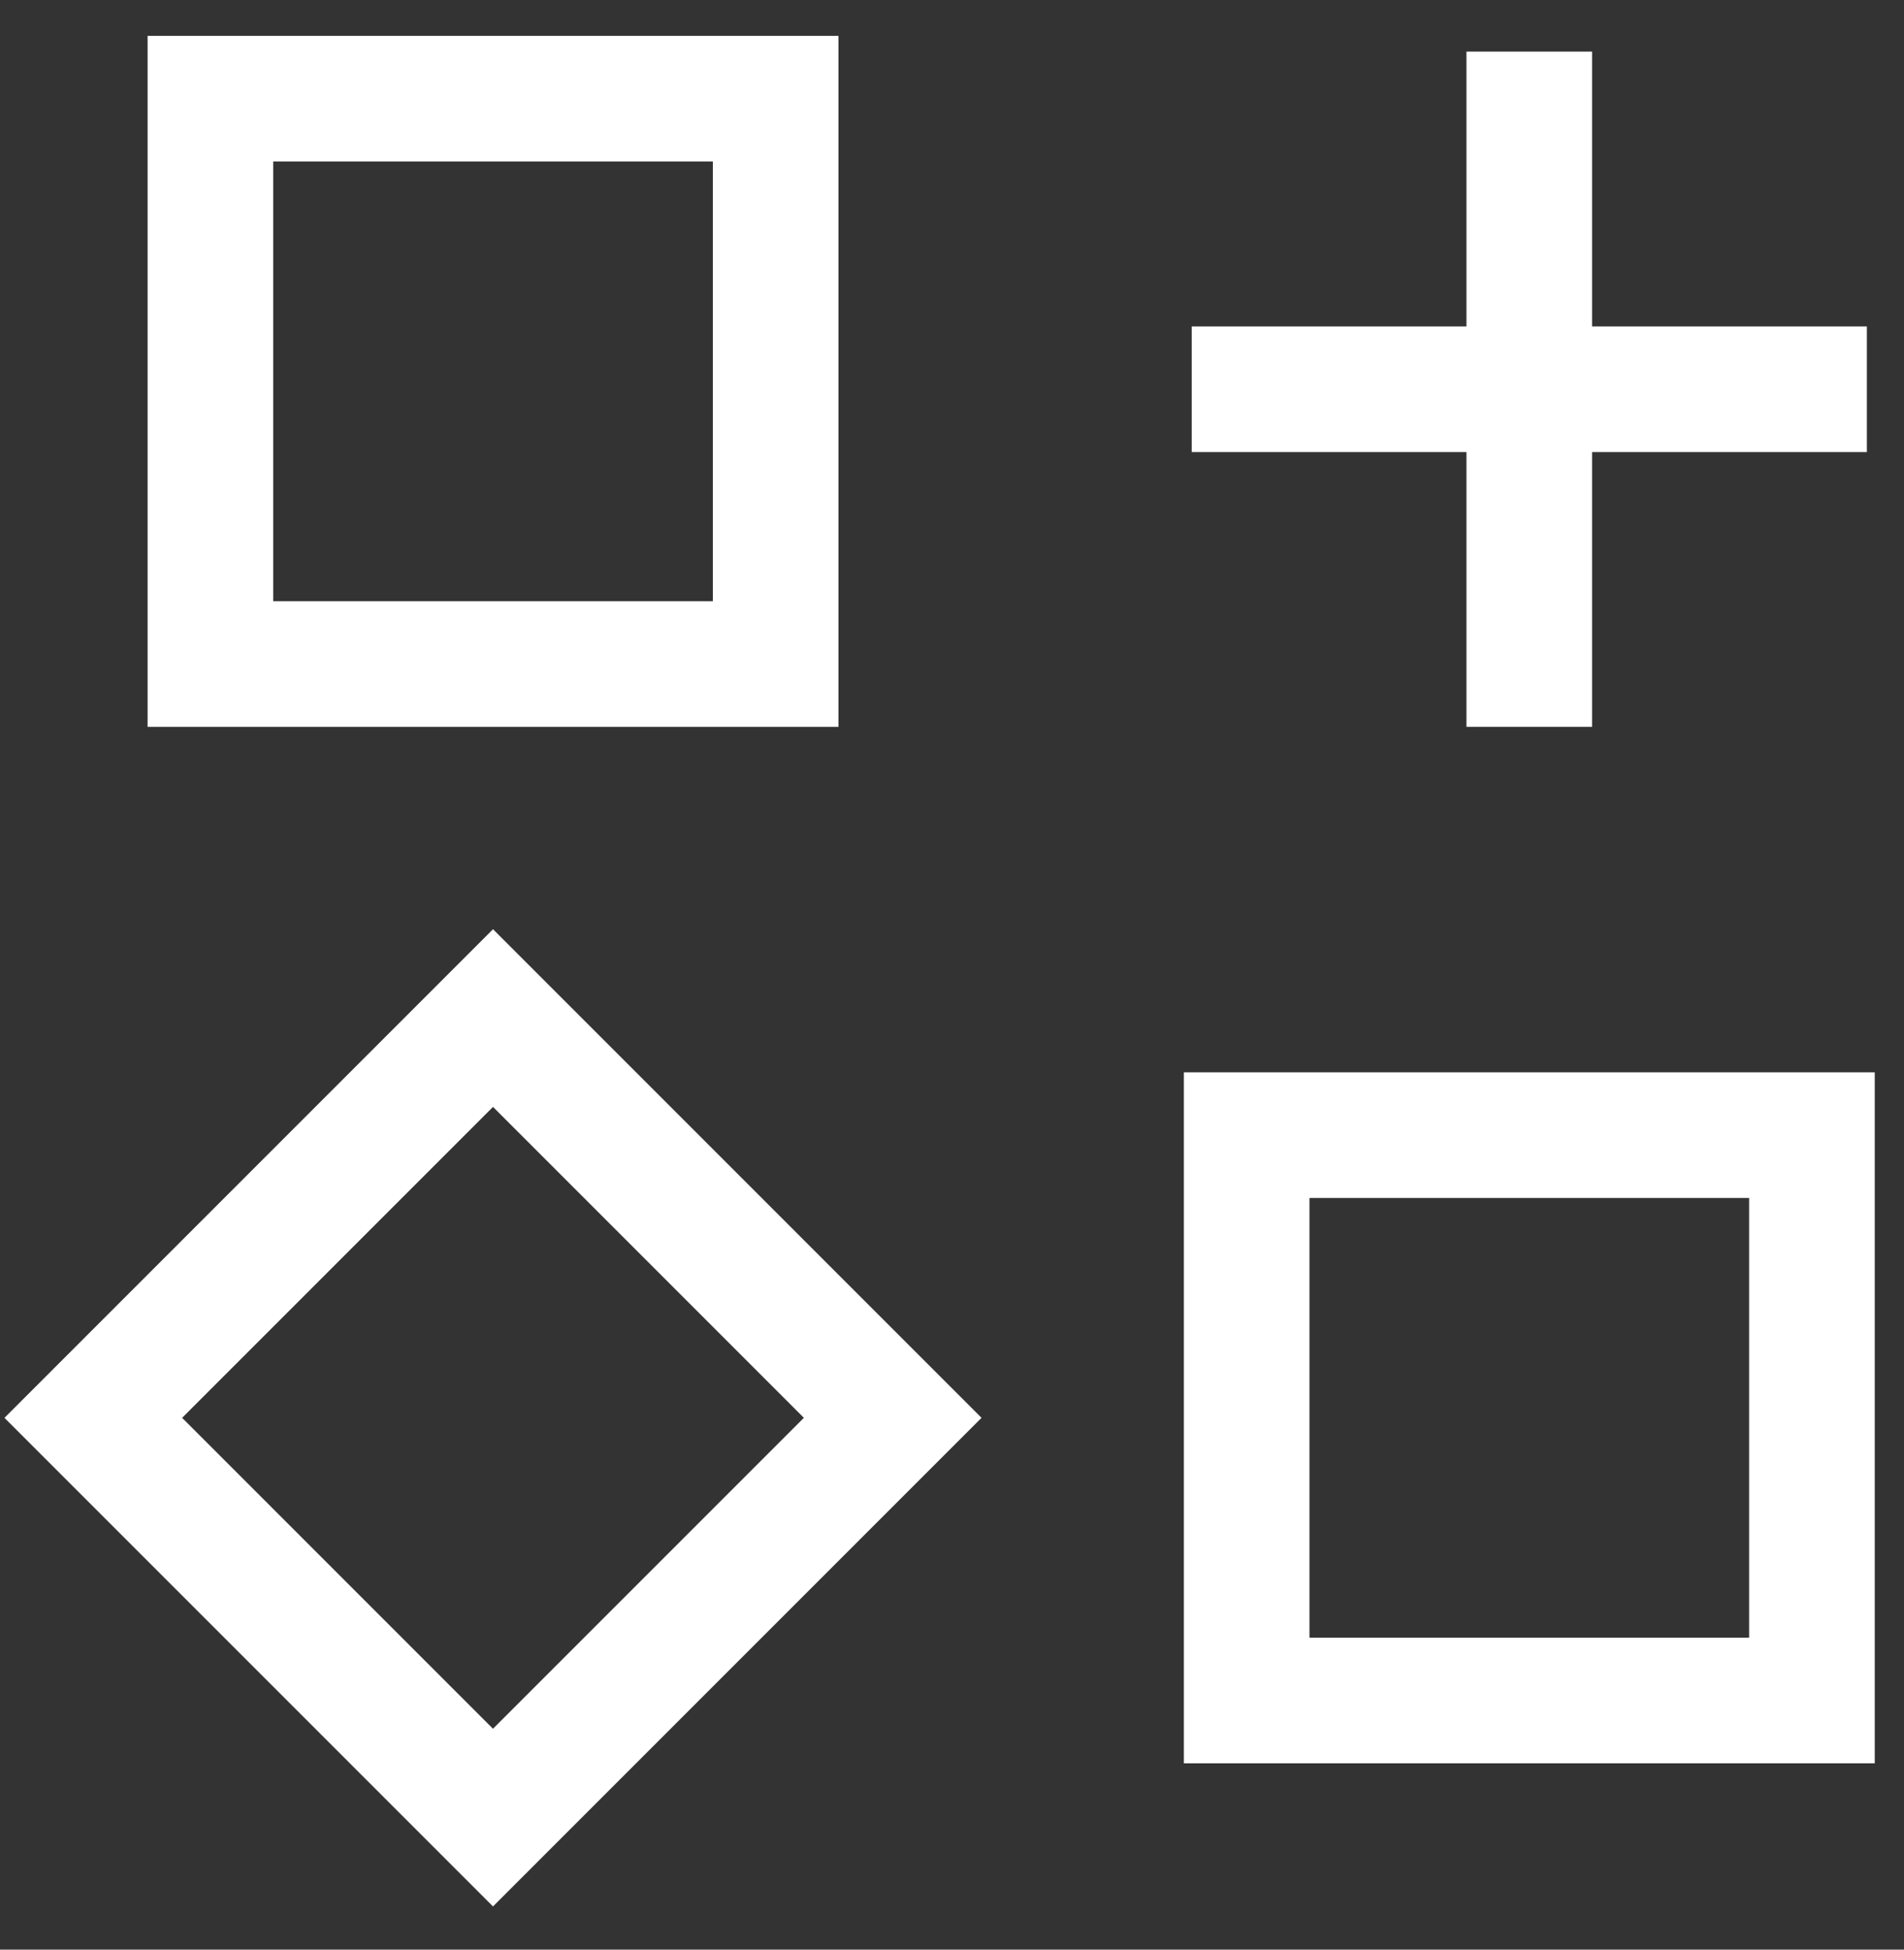
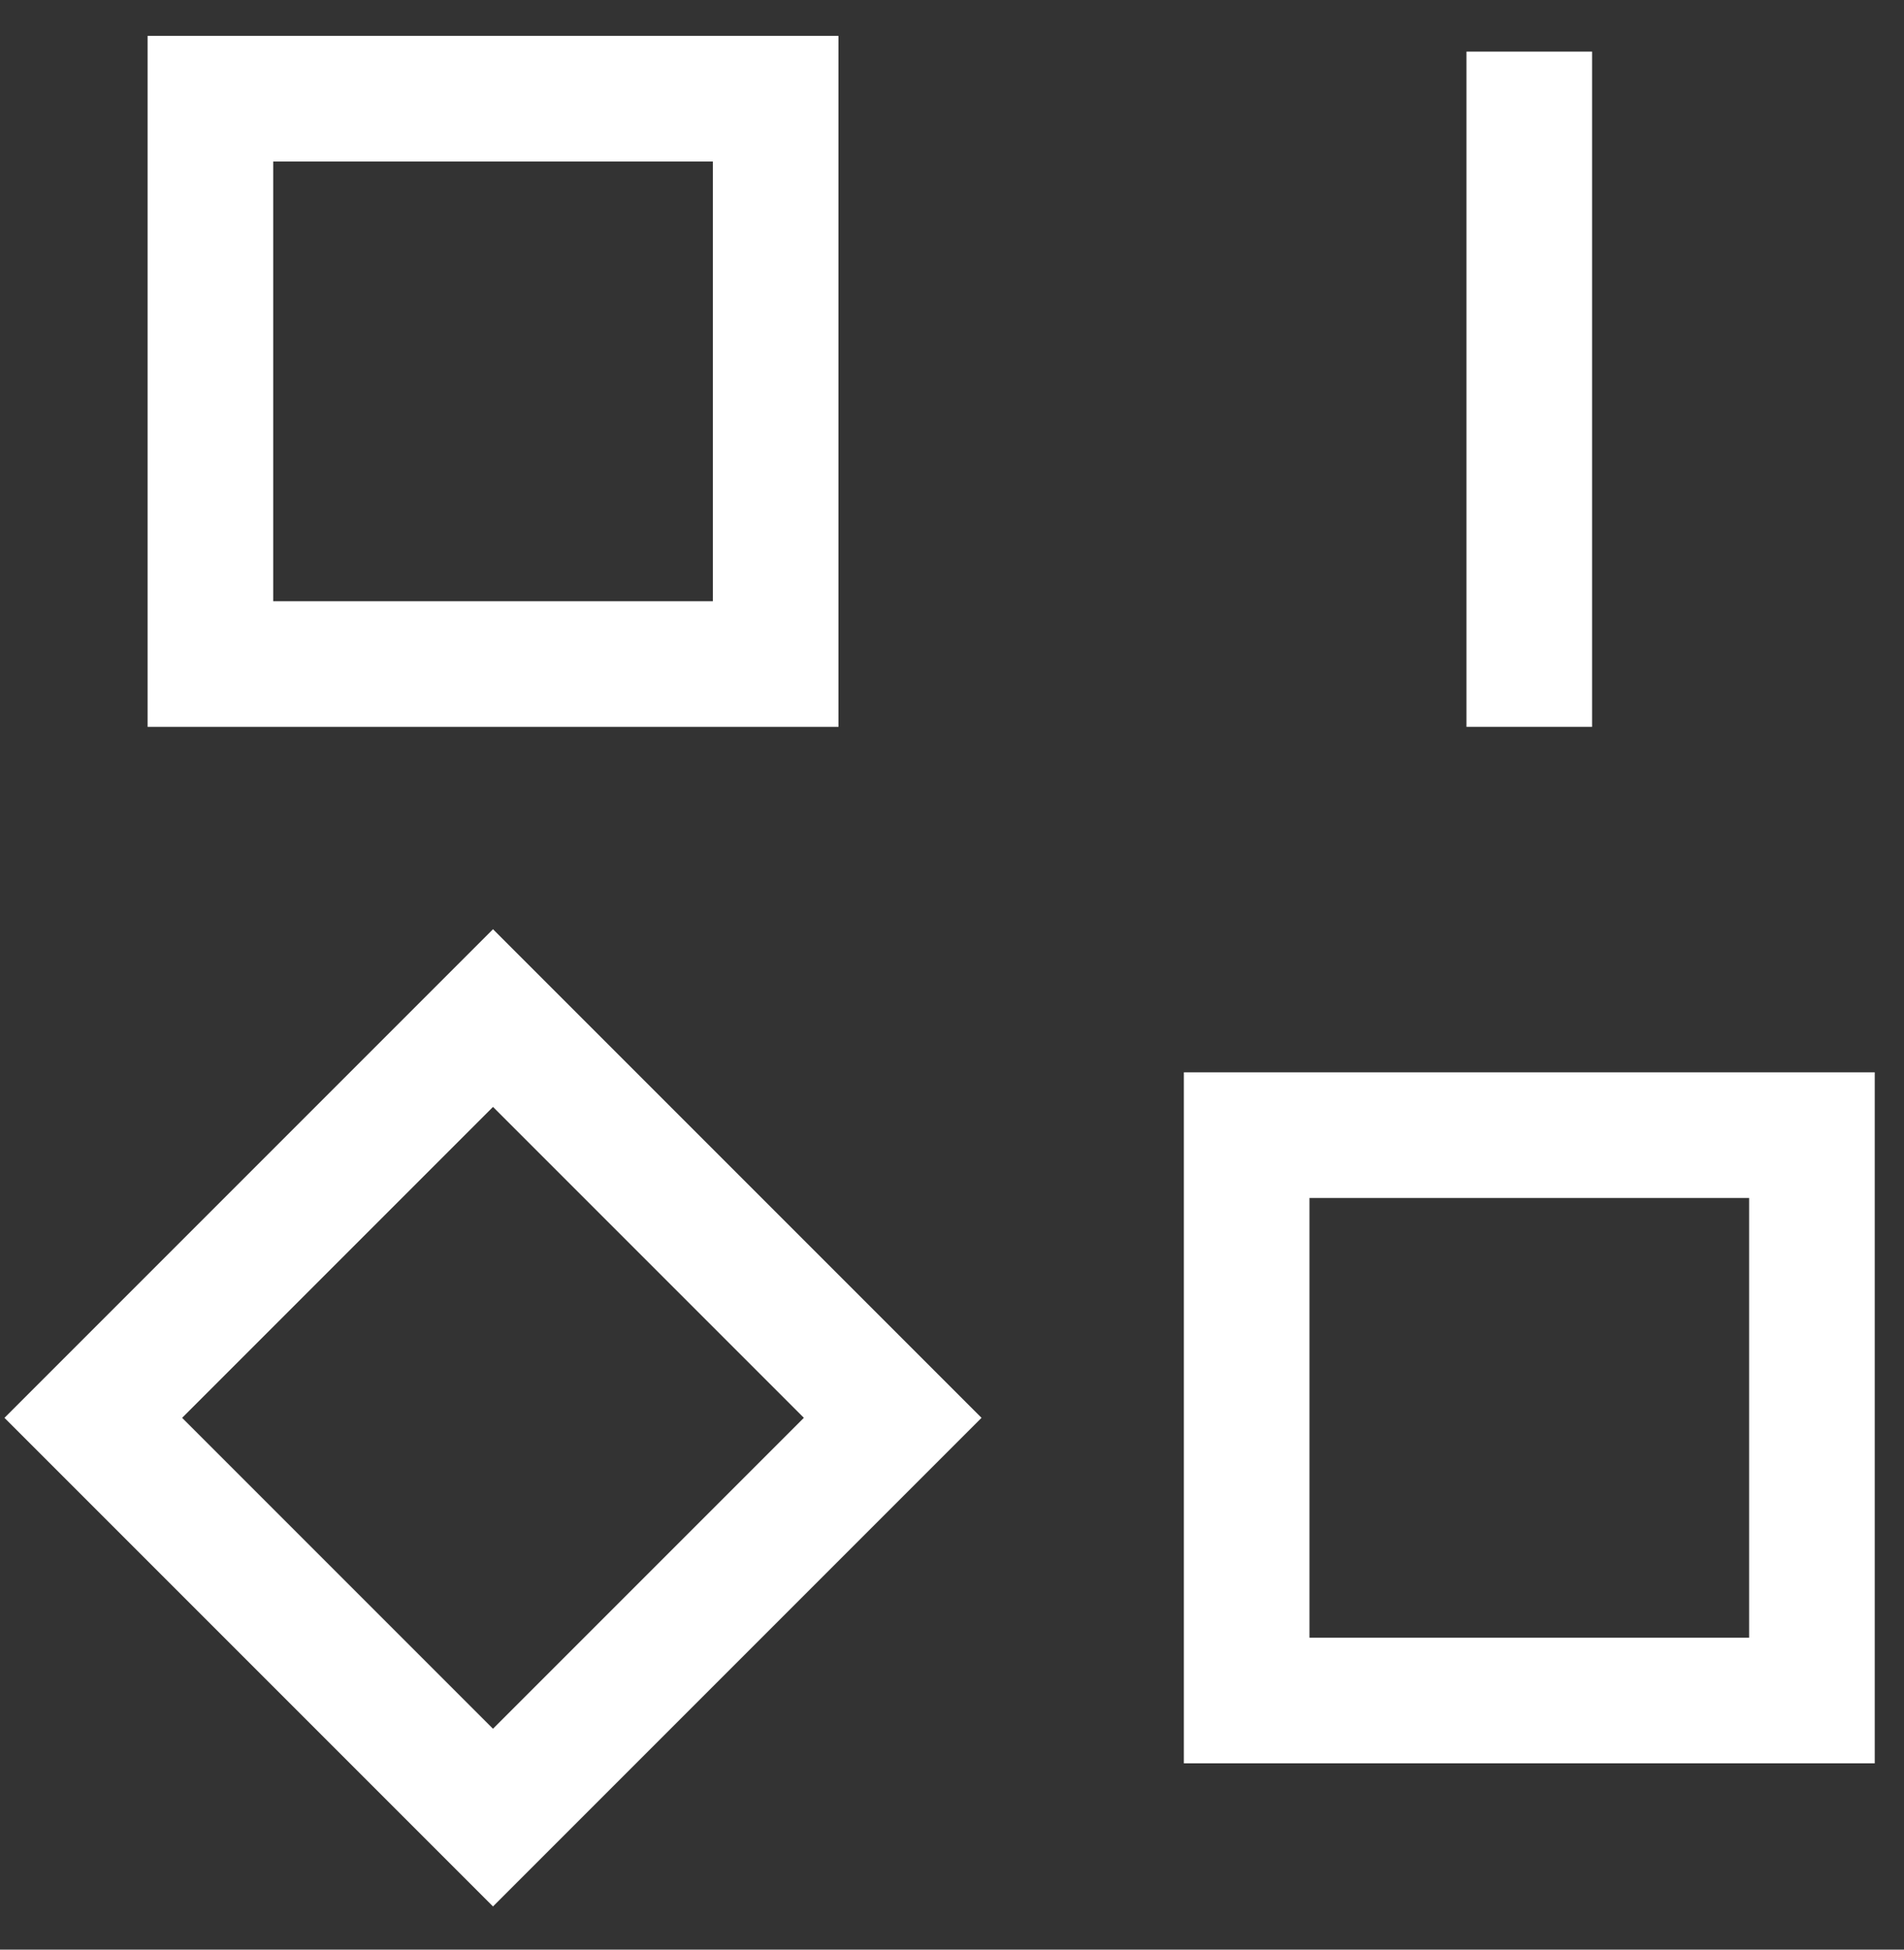
<svg xmlns="http://www.w3.org/2000/svg" width="42" height="43" viewBox="0 0 42 43" fill="none">
  <rect x="0" y="0" width="42" height="43" fill="#333333" stroke="none" />
  <rect x="4.641" y="2.177" width="12.469" height="12.469" stroke="white" stroke-width="2.771" />
  <rect x="27.5" y="25.036" width="12.469" height="12.469" stroke="white" stroke-width="2.771" />
  <rect x="2.058" y="31.271" width="12.469" height="12.469" transform="rotate(-45 2.058 31.271)" stroke="white" stroke-width="2.771" />
  <path d="M33.734 1.138V16.031" stroke="white" stroke-width="2.771" />
-   <path d="M41.181 8.585L26.288 8.585" stroke="white" stroke-width="2.771" />
</svg>